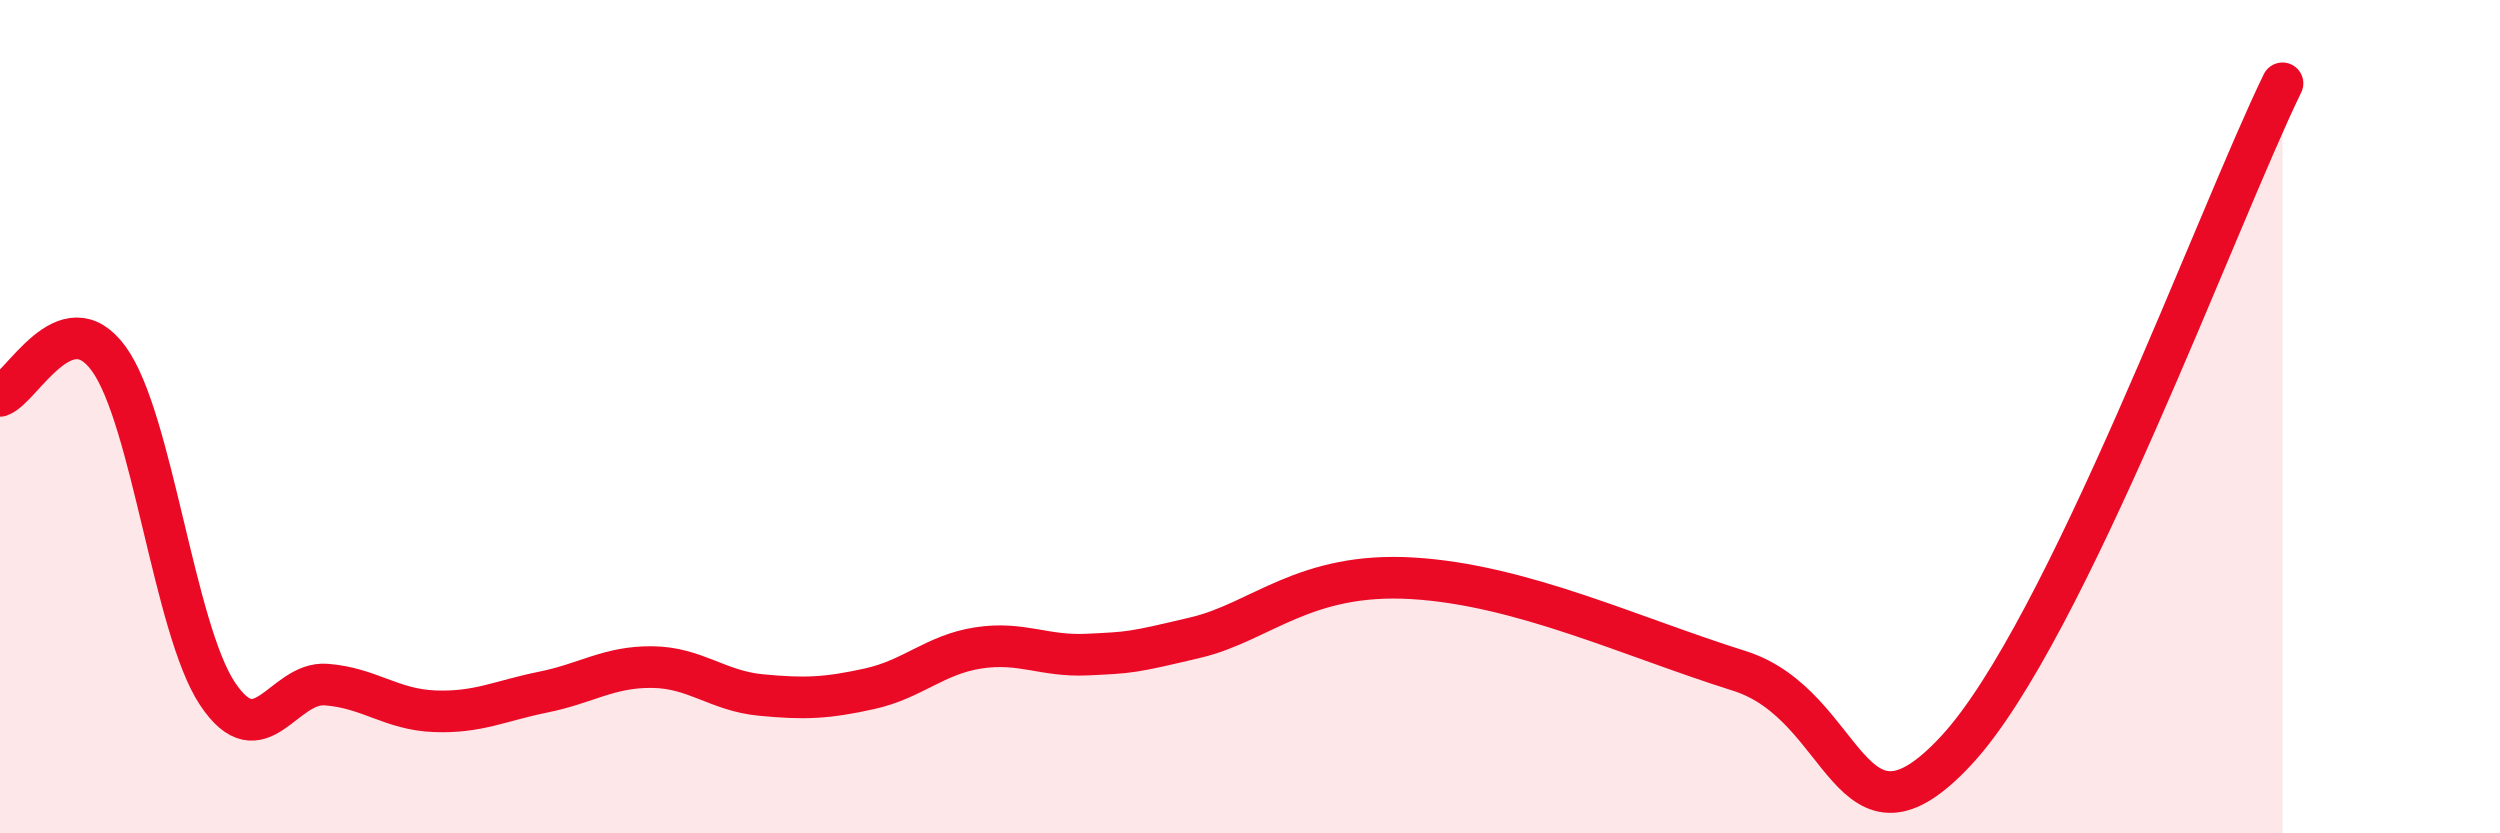
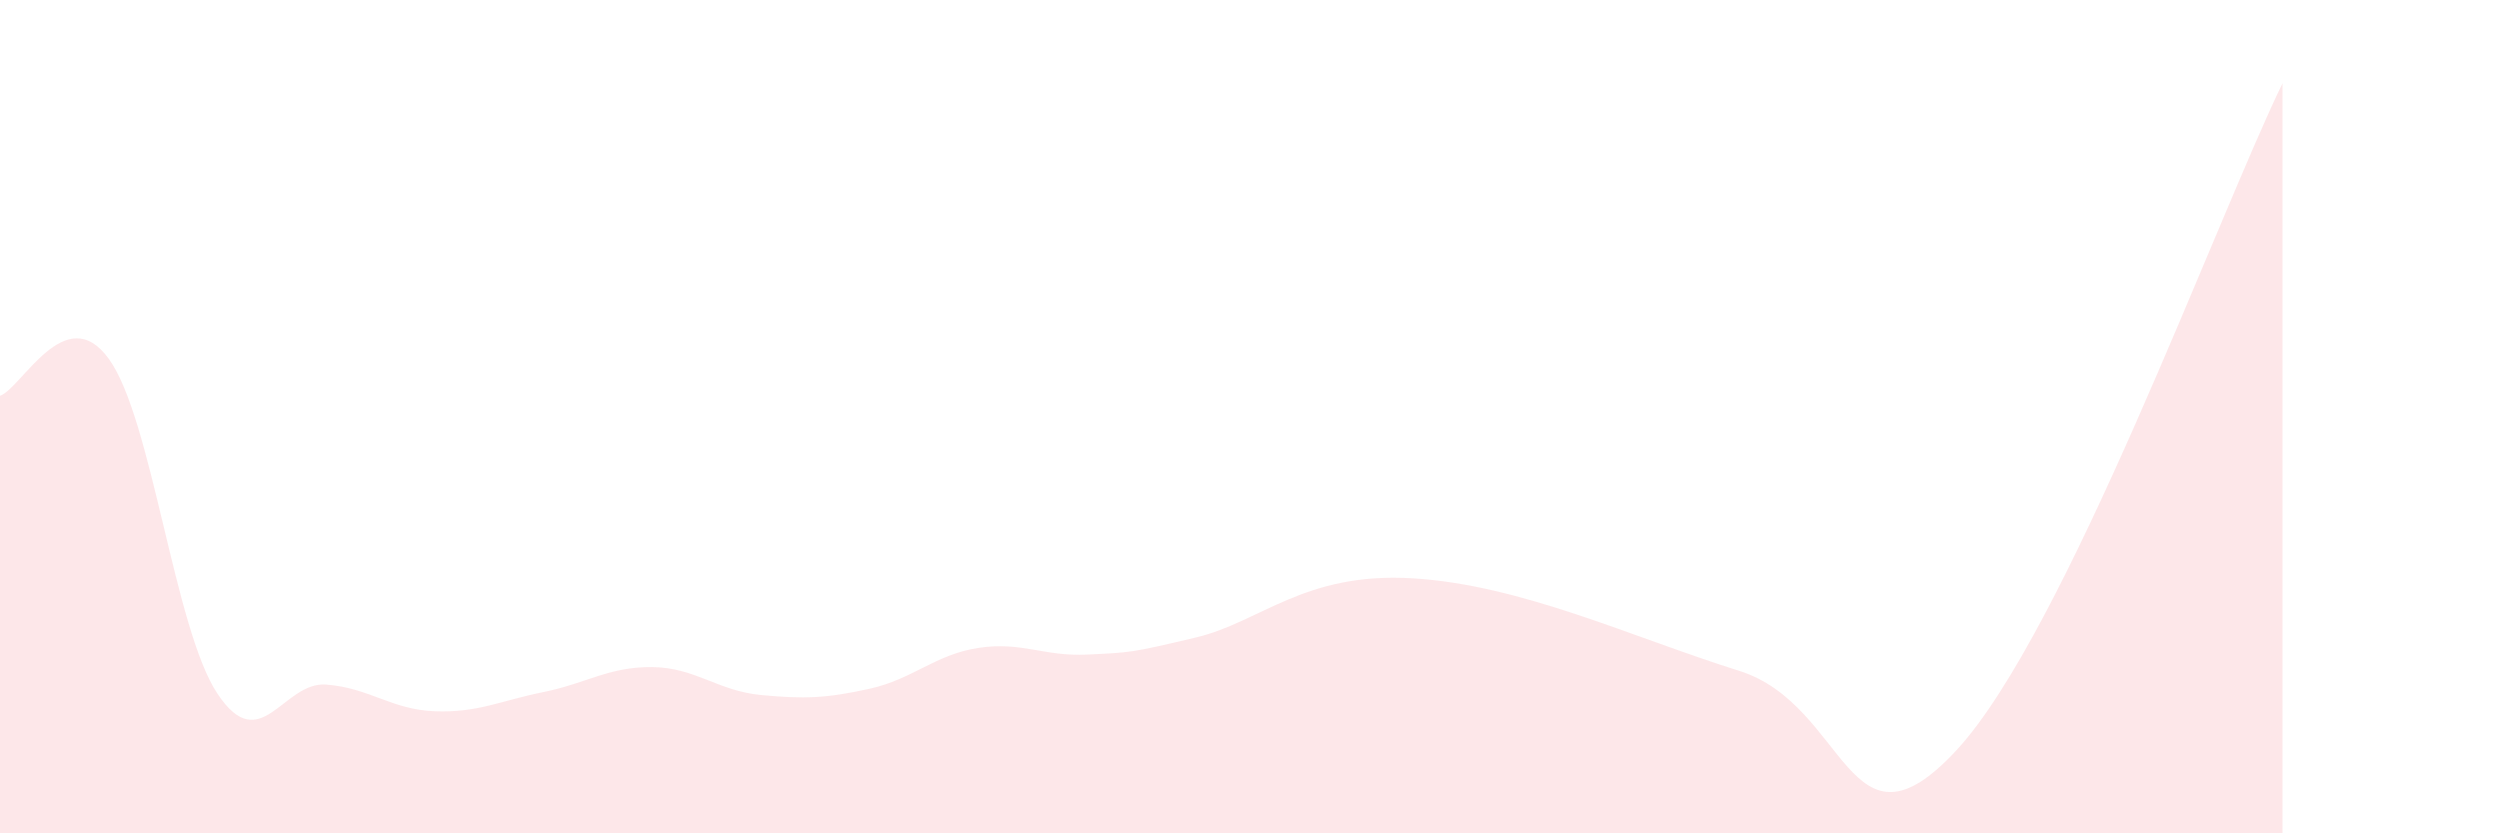
<svg xmlns="http://www.w3.org/2000/svg" width="60" height="20" viewBox="0 0 60 20">
  <path d="M 0,9.5 C 0.52,9.32 1.57,7.18 2.61,8.61 C 3.65,10.04 4.18,15.09 5.22,16.65 C 6.26,18.21 6.79,16.35 7.83,16.43 C 8.87,16.51 9.39,17.03 10.43,17.07 C 11.47,17.11 12,16.82 13.04,16.61 C 14.08,16.4 14.61,16 15.65,16.01 C 16.69,16.02 17.22,16.58 18.26,16.68 C 19.3,16.78 19.83,16.76 20.87,16.53 C 21.91,16.3 22.44,15.71 23.48,15.55 C 24.52,15.39 25.05,15.76 26.09,15.71 C 27.13,15.66 27.14,15.67 28.7,15.3 C 30.26,14.93 31.3,13.72 33.91,13.88 C 36.52,14.04 39.13,15.28 41.74,16.1 C 44.35,16.92 44.35,20.82 46.96,18 C 49.57,15.18 53.22,5.2 54.78,2L54.78 20L0 20Z" fill="#EB0A25" opacity="0.1" stroke-linecap="round" stroke-linejoin="round" />
-   <path d="M 0,9.5 C 0.52,9.32 1.57,7.18 2.61,8.61 C 3.65,10.04 4.18,15.09 5.22,16.65 C 6.26,18.21 6.79,16.35 7.83,16.43 C 8.87,16.51 9.39,17.03 10.43,17.07 C 11.47,17.11 12,16.82 13.04,16.61 C 14.08,16.4 14.61,16 15.65,16.01 C 16.69,16.02 17.22,16.58 18.26,16.68 C 19.3,16.78 19.83,16.76 20.87,16.53 C 21.91,16.3 22.44,15.71 23.48,15.55 C 24.52,15.39 25.05,15.76 26.09,15.71 C 27.13,15.66 27.14,15.67 28.7,15.3 C 30.26,14.93 31.3,13.72 33.91,13.88 C 36.52,14.04 39.13,15.28 41.74,16.1 C 44.35,16.92 44.35,20.82 46.96,18 C 49.57,15.18 53.22,5.2 54.78,2" stroke="#EB0A25" stroke-width="1" fill="none" stroke-linecap="round" stroke-linejoin="round" />
</svg>